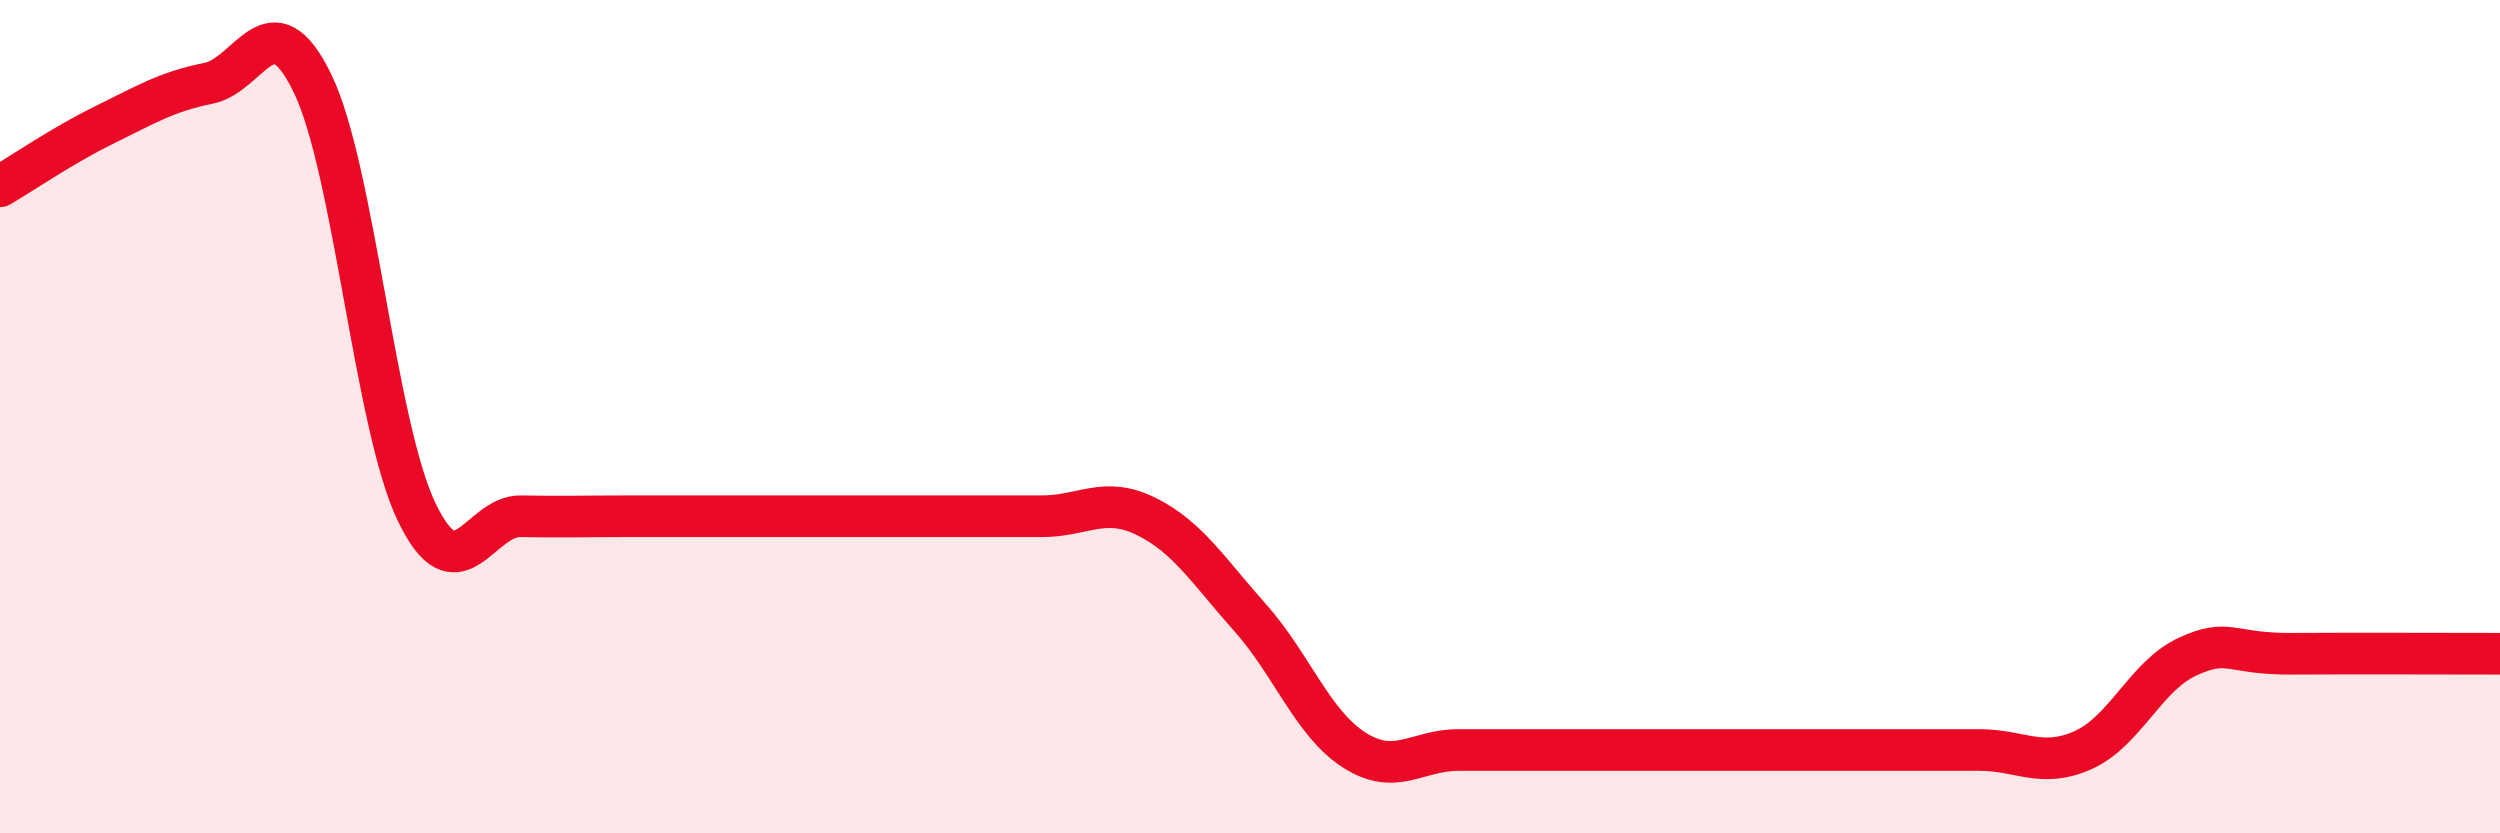
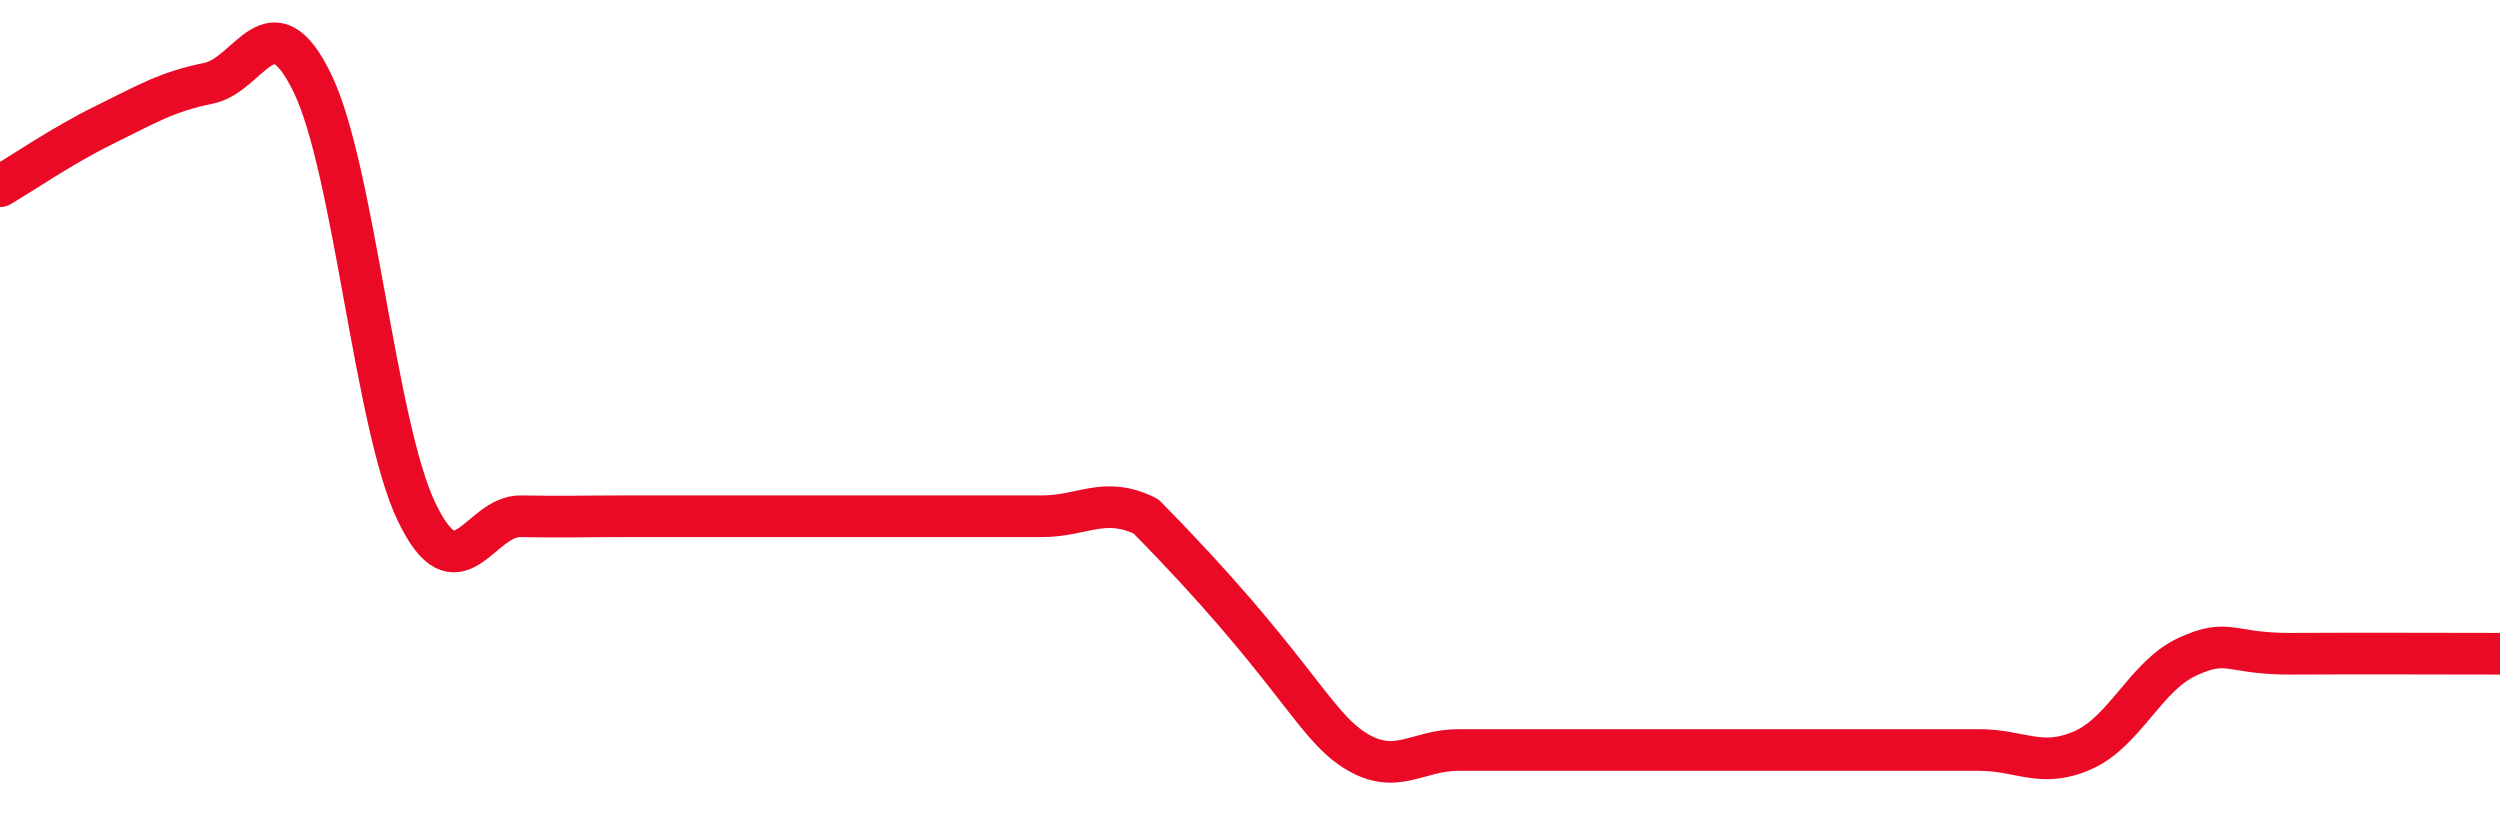
<svg xmlns="http://www.w3.org/2000/svg" width="60" height="20" viewBox="0 0 60 20">
-   <path d="M 0,4.47 C 0.5,4.18 1.5,3.49 2.5,3 C 3.5,2.51 4,2.2 5,2 C 6,1.8 6.5,-0.06 7.5,2 C 8.5,4.06 9,10.21 10,12.29 C 11,14.37 11.5,12.37 12.5,12.39 C 13.5,12.41 14,12.39 15,12.39 C 16,12.39 16.5,12.39 17.5,12.39 C 18.5,12.39 19,12.39 20,12.39 C 21,12.39 21.5,12.39 22.5,12.39 C 23.5,12.39 24,12.39 25,12.39 C 26,12.39 26.5,11.9 27.5,12.39 C 28.5,12.88 29,13.7 30,14.82 C 31,15.94 31.5,17.36 32.5,18 C 33.5,18.64 34,18 35,18 C 36,18 36.5,18 37.5,18 C 38.5,18 39,18 40,18 C 41,18 41.5,18 42.5,18 C 43.5,18 44,18 45,18 C 46,18 46.5,18 47.5,18 C 48.5,18 49,18.45 50,18 C 51,17.55 51.5,16.22 52.5,15.76 C 53.5,15.3 53.5,15.7 55,15.69 C 56.5,15.68 59,15.69 60,15.69L60 20L0 20Z" fill="#EB0A25" opacity="0.1" stroke-linecap="round" stroke-linejoin="round" />
-   <path d="M 0,4.47 C 0.5,4.18 1.5,3.49 2.5,3 C 3.5,2.51 4,2.2 5,2 C 6,1.8 6.5,-0.06 7.5,2 C 8.5,4.06 9,10.21 10,12.29 C 11,14.37 11.5,12.37 12.5,12.39 C 13.5,12.41 14,12.39 15,12.39 C 16,12.39 16.5,12.39 17.5,12.39 C 18.5,12.39 19,12.39 20,12.39 C 21,12.39 21.5,12.39 22.5,12.39 C 23.5,12.39 24,12.39 25,12.39 C 26,12.39 26.5,11.9 27.5,12.39 C 28.5,12.88 29,13.7 30,14.82 C 31,15.94 31.5,17.36 32.5,18 C 33.5,18.64 34,18 35,18 C 36,18 36.5,18 37.5,18 C 38.5,18 39,18 40,18 C 41,18 41.5,18 42.5,18 C 43.5,18 44,18 45,18 C 46,18 46.5,18 47.5,18 C 48.5,18 49,18.45 50,18 C 51,17.55 51.5,16.22 52.5,15.76 C 53.5,15.3 53.5,15.7 55,15.69 C 56.5,15.68 59,15.69 60,15.69" stroke="#EB0A25" stroke-width="1" fill="none" stroke-linecap="round" stroke-linejoin="round" />
+   <path d="M 0,4.47 C 0.5,4.18 1.5,3.49 2.5,3 C 3.5,2.51 4,2.2 5,2 C 6,1.8 6.5,-0.06 7.5,2 C 8.5,4.06 9,10.21 10,12.29 C 11,14.37 11.5,12.37 12.5,12.39 C 13.5,12.41 14,12.39 15,12.39 C 16,12.39 16.5,12.39 17.5,12.39 C 18.5,12.39 19,12.39 20,12.39 C 21,12.39 21.5,12.39 22.5,12.39 C 23.5,12.39 24,12.39 25,12.39 C 26,12.39 26.5,11.9 27.5,12.39 C 31,15.94 31.5,17.36 32.5,18 C 33.5,18.64 34,18 35,18 C 36,18 36.5,18 37.5,18 C 38.5,18 39,18 40,18 C 41,18 41.5,18 42.5,18 C 43.5,18 44,18 45,18 C 46,18 46.5,18 47.5,18 C 48.5,18 49,18.45 50,18 C 51,17.55 51.5,16.22 52.5,15.76 C 53.5,15.3 53.5,15.7 55,15.69 C 56.5,15.68 59,15.69 60,15.69" stroke="#EB0A25" stroke-width="1" fill="none" stroke-linecap="round" stroke-linejoin="round" />
</svg>